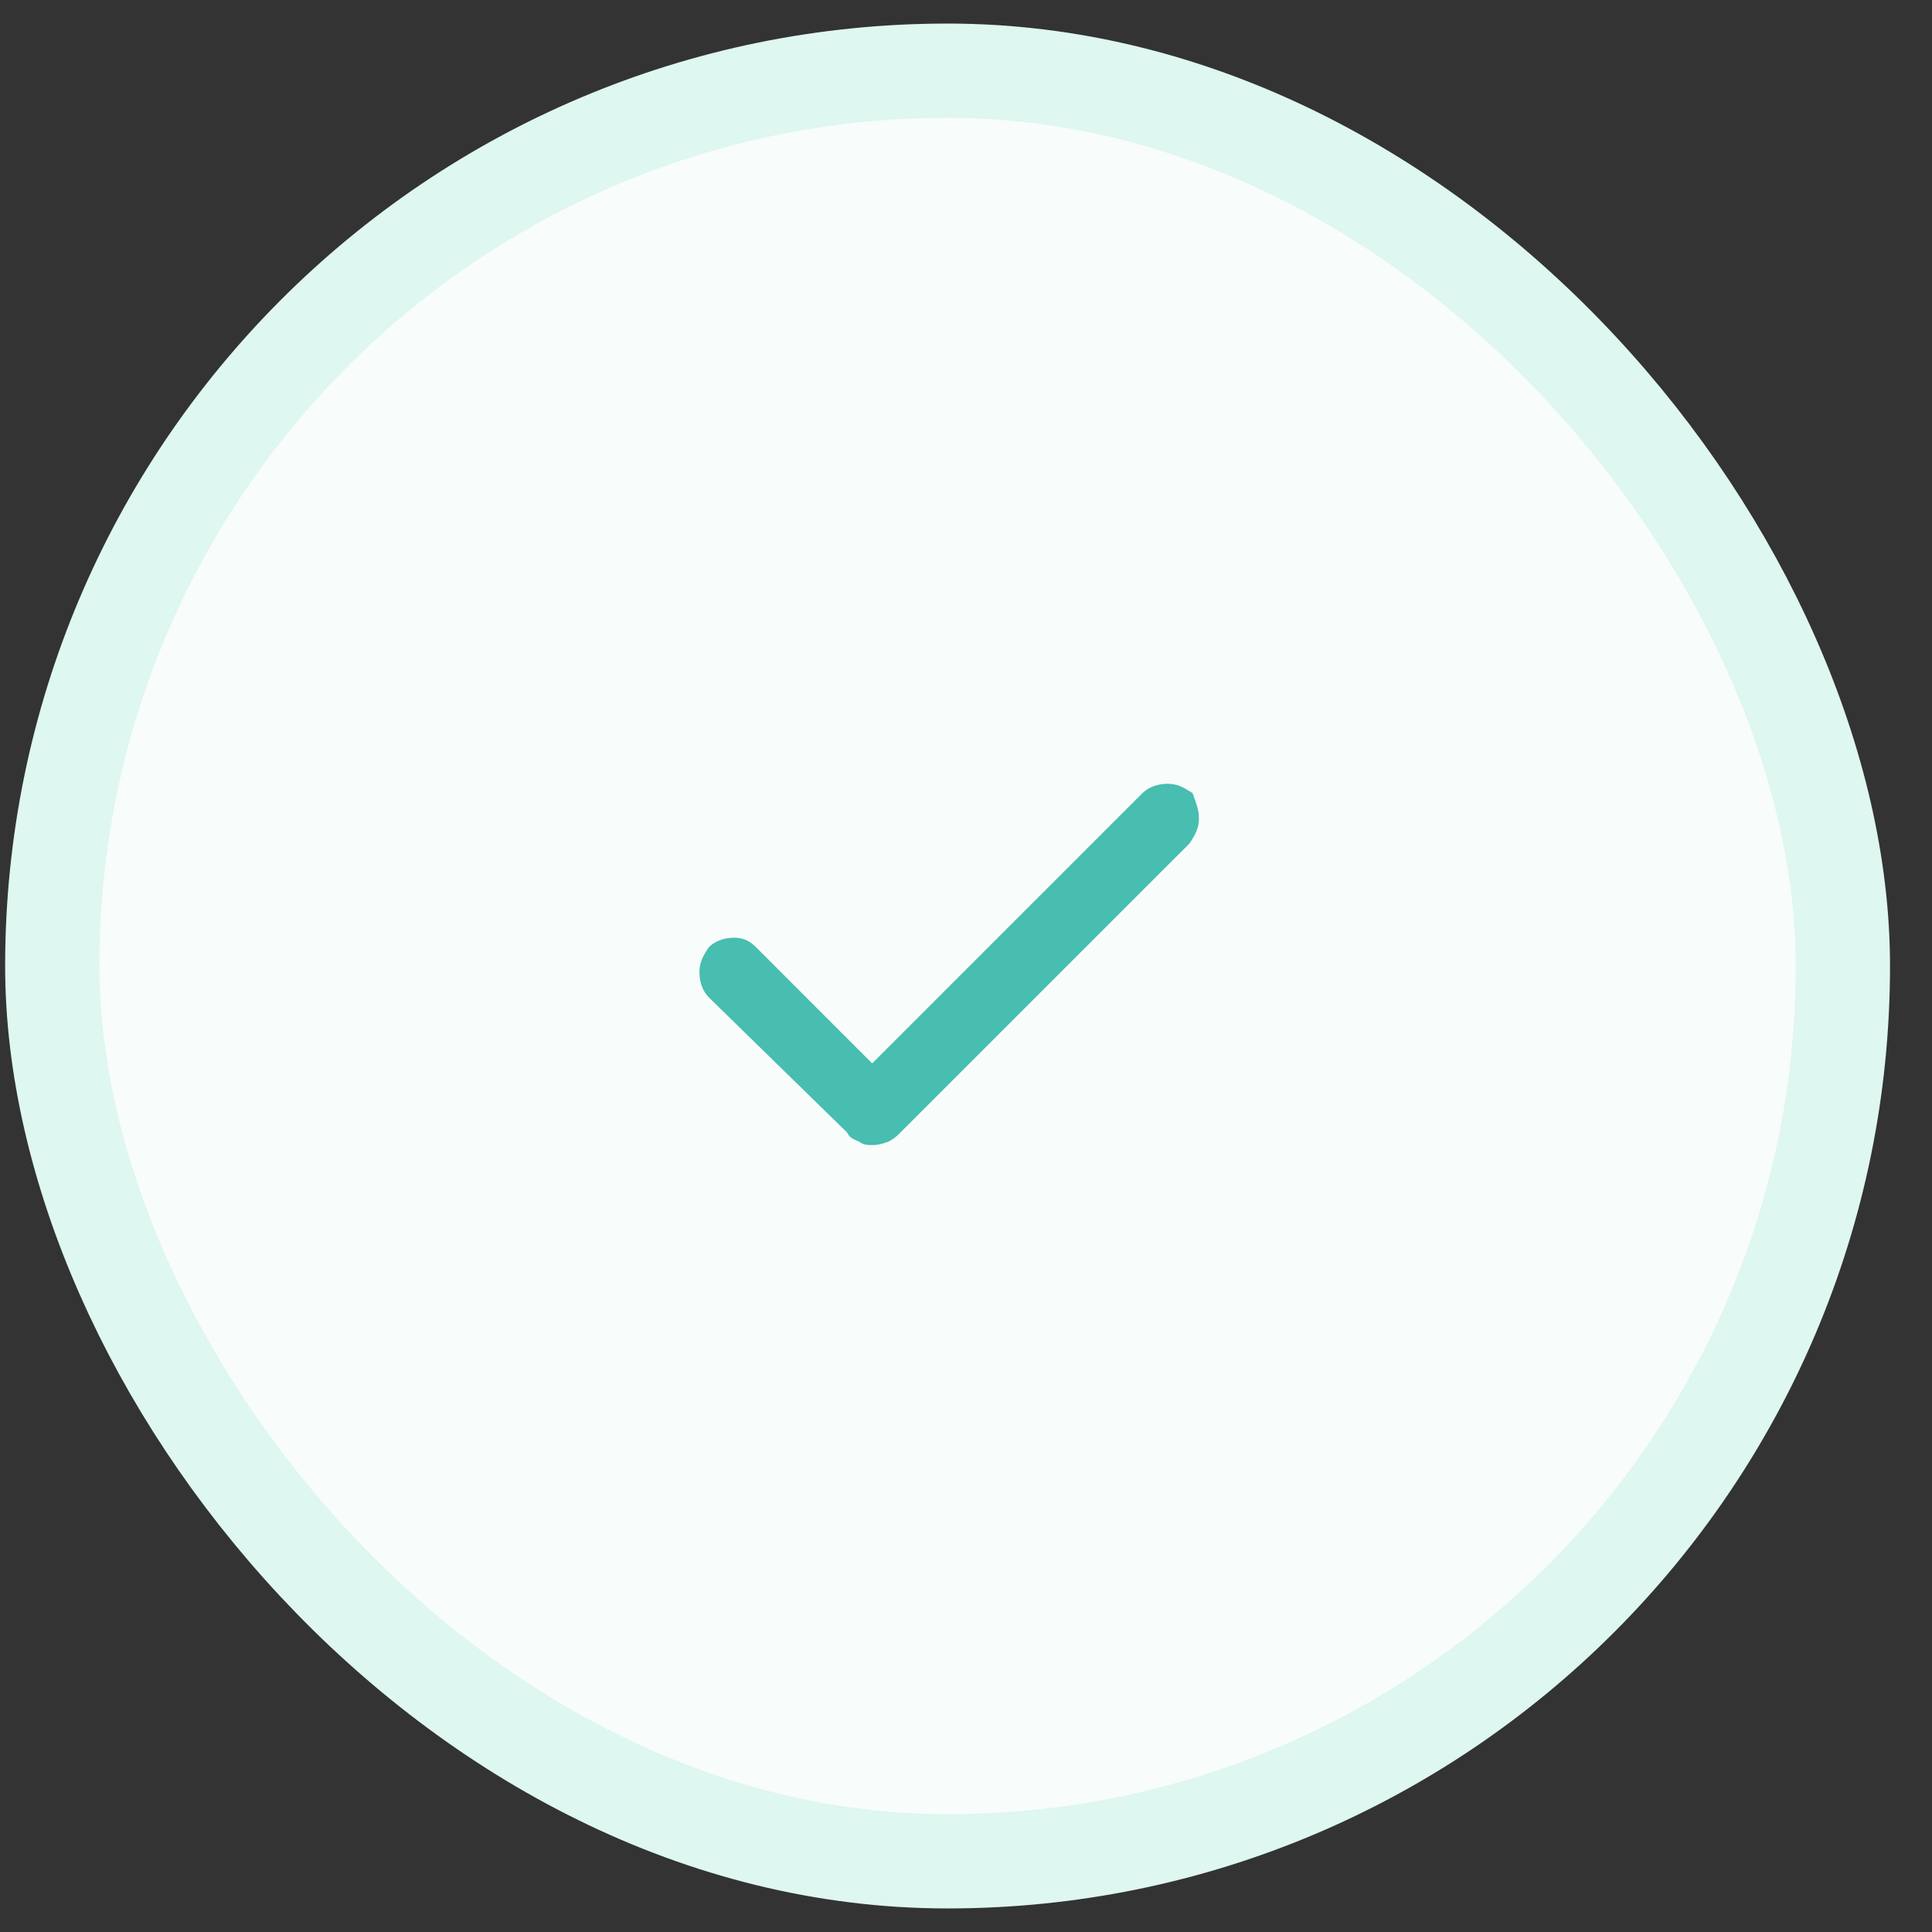
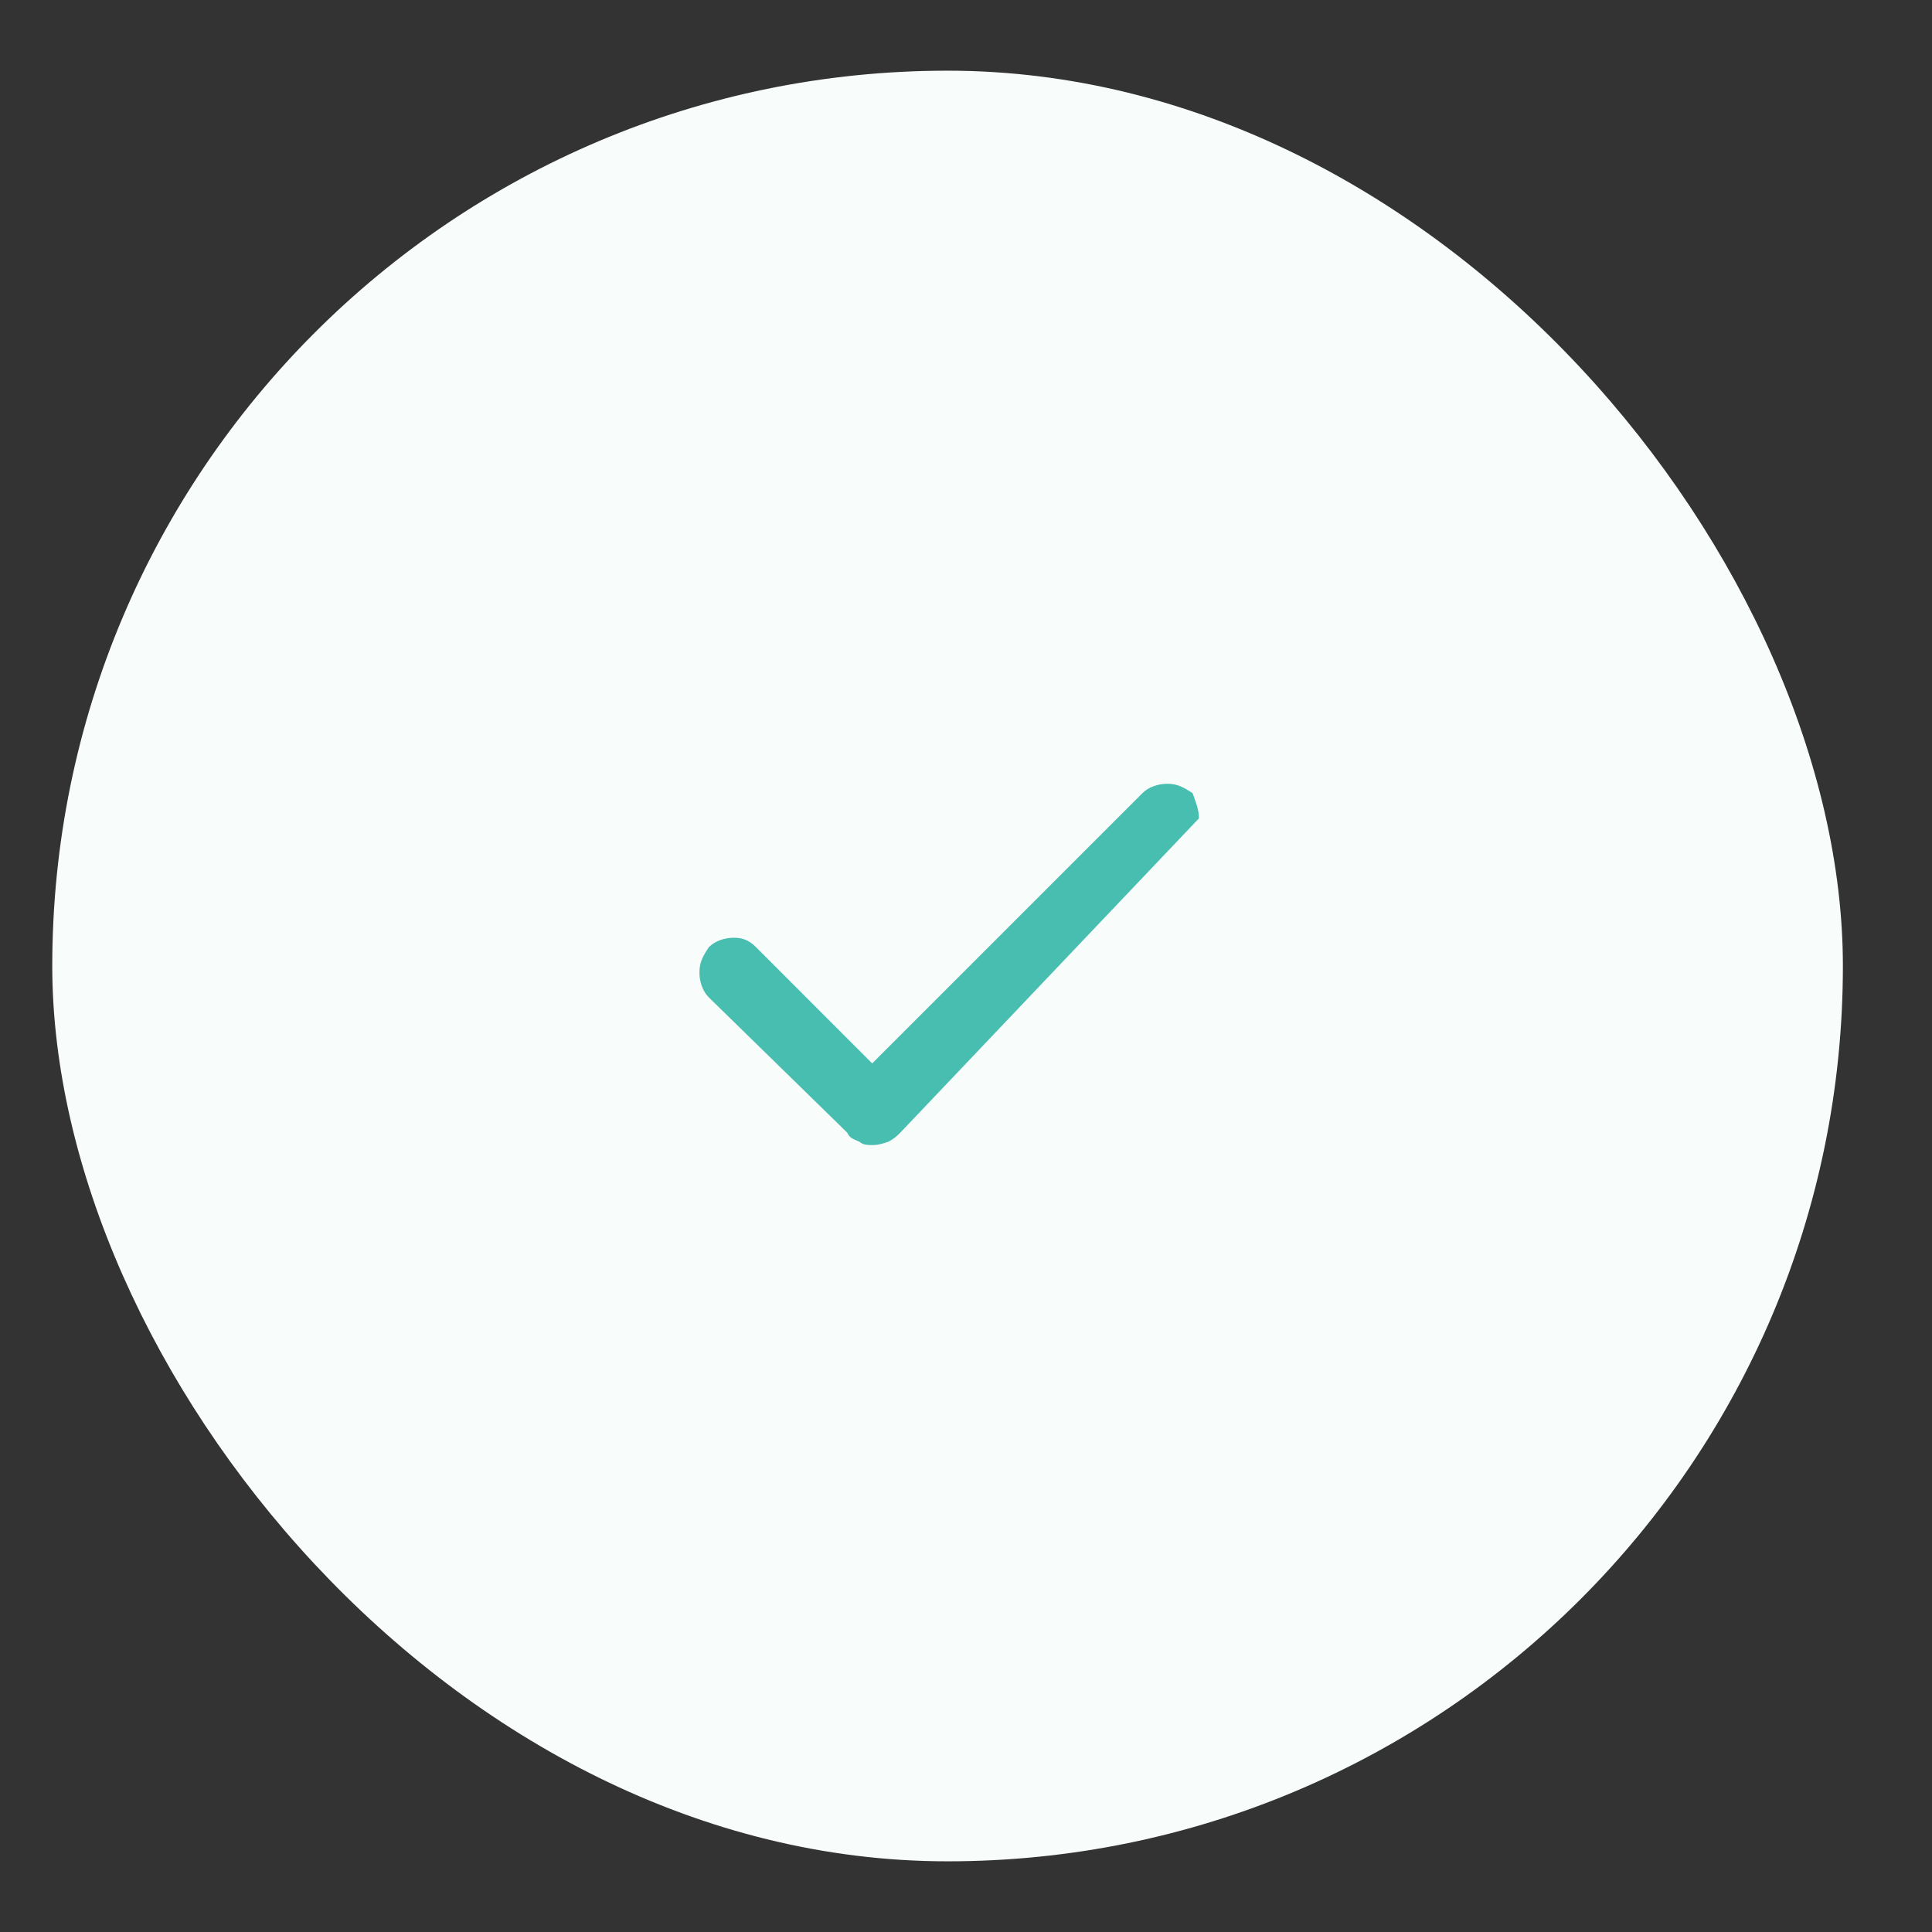
<svg xmlns="http://www.w3.org/2000/svg" width="41" height="41" viewBox="0 0 41 41" fill="none">
  <rect x="0" y="0" width="41" height="41" fill="#333333" stroke="none" />
  <rect x="1.109" y="1.5" width="38" height="38" rx="19" fill="#F8FCFB" />
-   <path d="M18.509 24.3C18.443 24.3 18.309 24.3 18.243 24.233C18.109 24.167 18.043 24.167 17.976 24.033L15.043 21.167C14.909 21.033 14.843 20.833 14.843 20.633C14.843 20.433 14.909 20.3 15.043 20.1C15.176 19.967 15.376 19.9 15.576 19.9C15.776 19.9 15.909 19.967 16.043 20.1L18.509 22.567L24.243 16.833C24.376 16.7 24.576 16.633 24.776 16.633C24.976 16.633 25.109 16.7 25.309 16.833C25.376 17.033 25.443 17.167 25.443 17.367C25.443 17.567 25.376 17.7 25.243 17.9L19.109 24.033C19.043 24.1 18.976 24.167 18.843 24.233C18.643 24.3 18.576 24.3 18.509 24.3Z" fill="#47BEB0" />
-   <rect x="1.109" y="1.5" width="38" height="38" rx="19" stroke="#DEF7F0" stroke-width="2" />
+   <path d="M18.509 24.3C18.443 24.3 18.309 24.3 18.243 24.233C18.109 24.167 18.043 24.167 17.976 24.033L15.043 21.167C14.909 21.033 14.843 20.833 14.843 20.633C14.843 20.433 14.909 20.3 15.043 20.1C15.176 19.967 15.376 19.9 15.576 19.9C15.776 19.9 15.909 19.967 16.043 20.1L18.509 22.567L24.243 16.833C24.376 16.7 24.576 16.633 24.776 16.633C24.976 16.633 25.109 16.7 25.309 16.833C25.376 17.033 25.443 17.167 25.443 17.367L19.109 24.033C19.043 24.1 18.976 24.167 18.843 24.233C18.643 24.3 18.576 24.3 18.509 24.3Z" fill="#47BEB0" />
</svg>